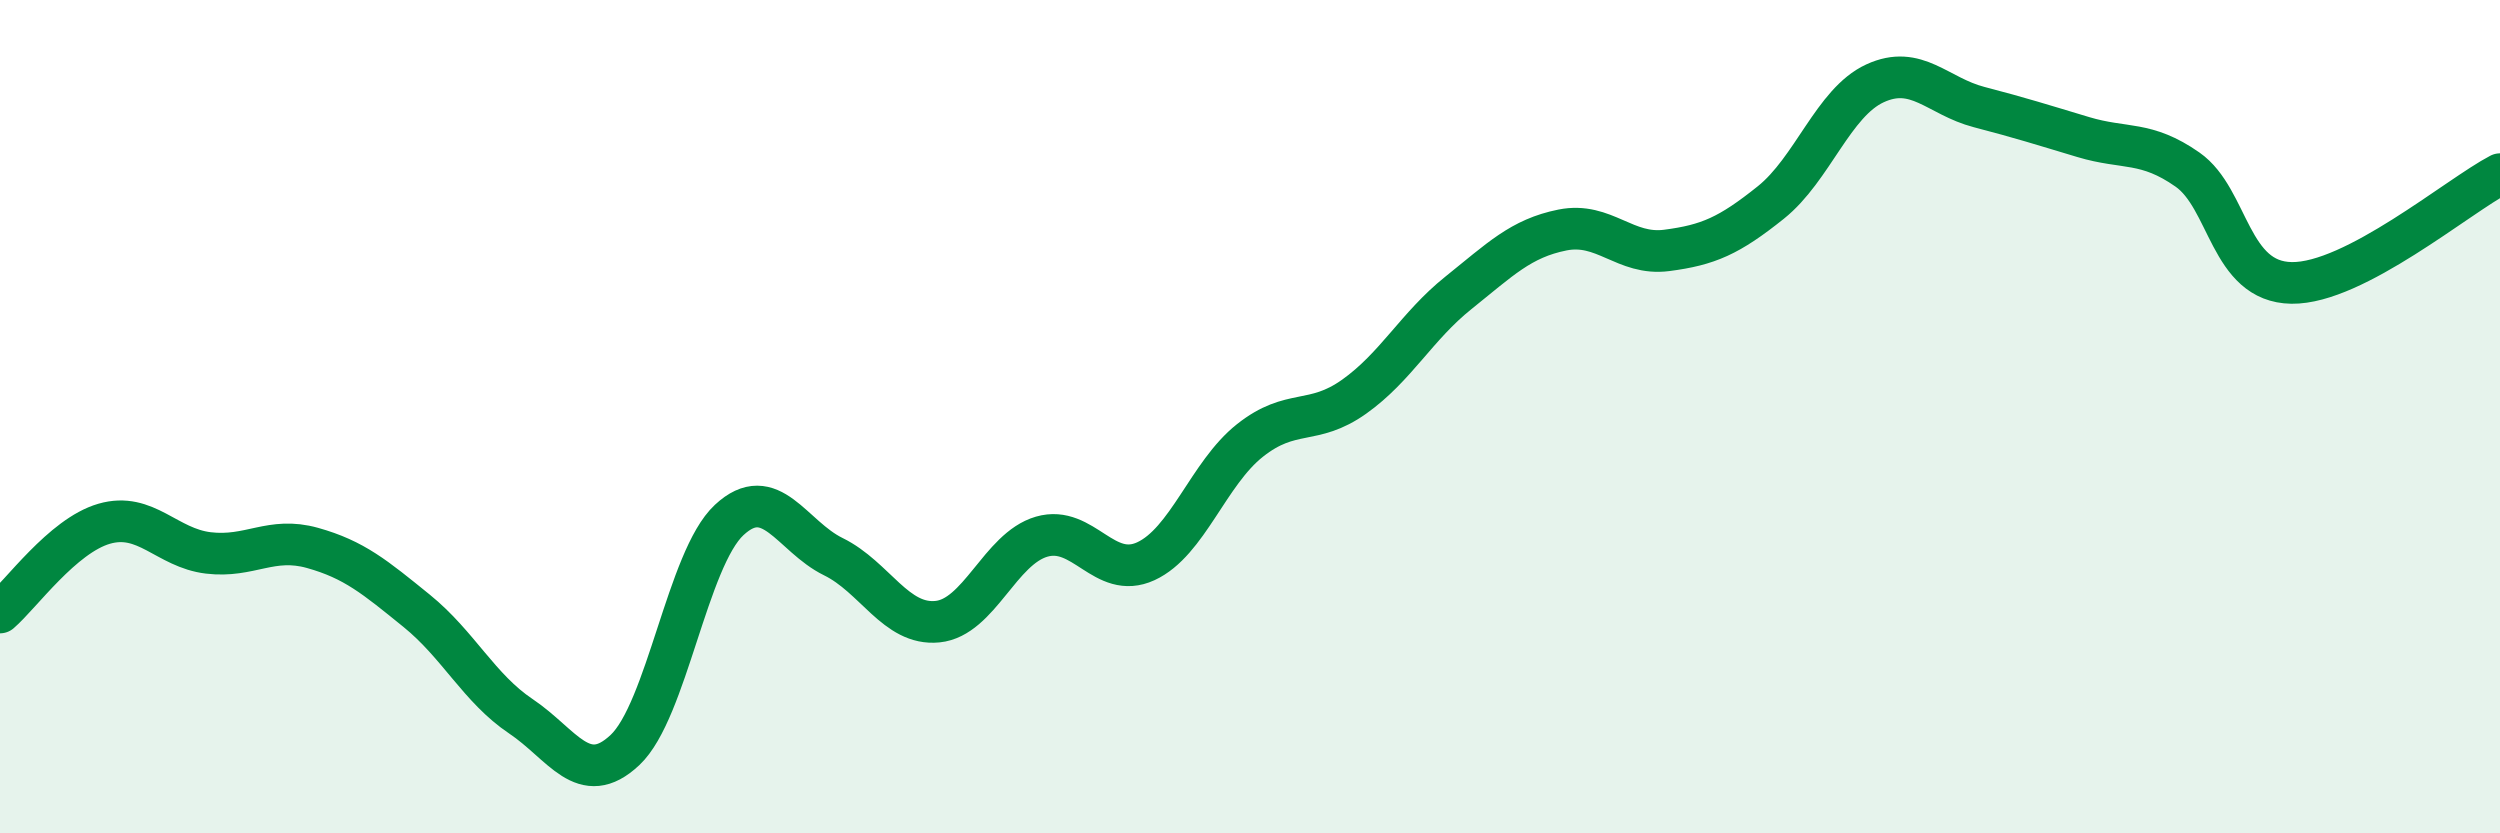
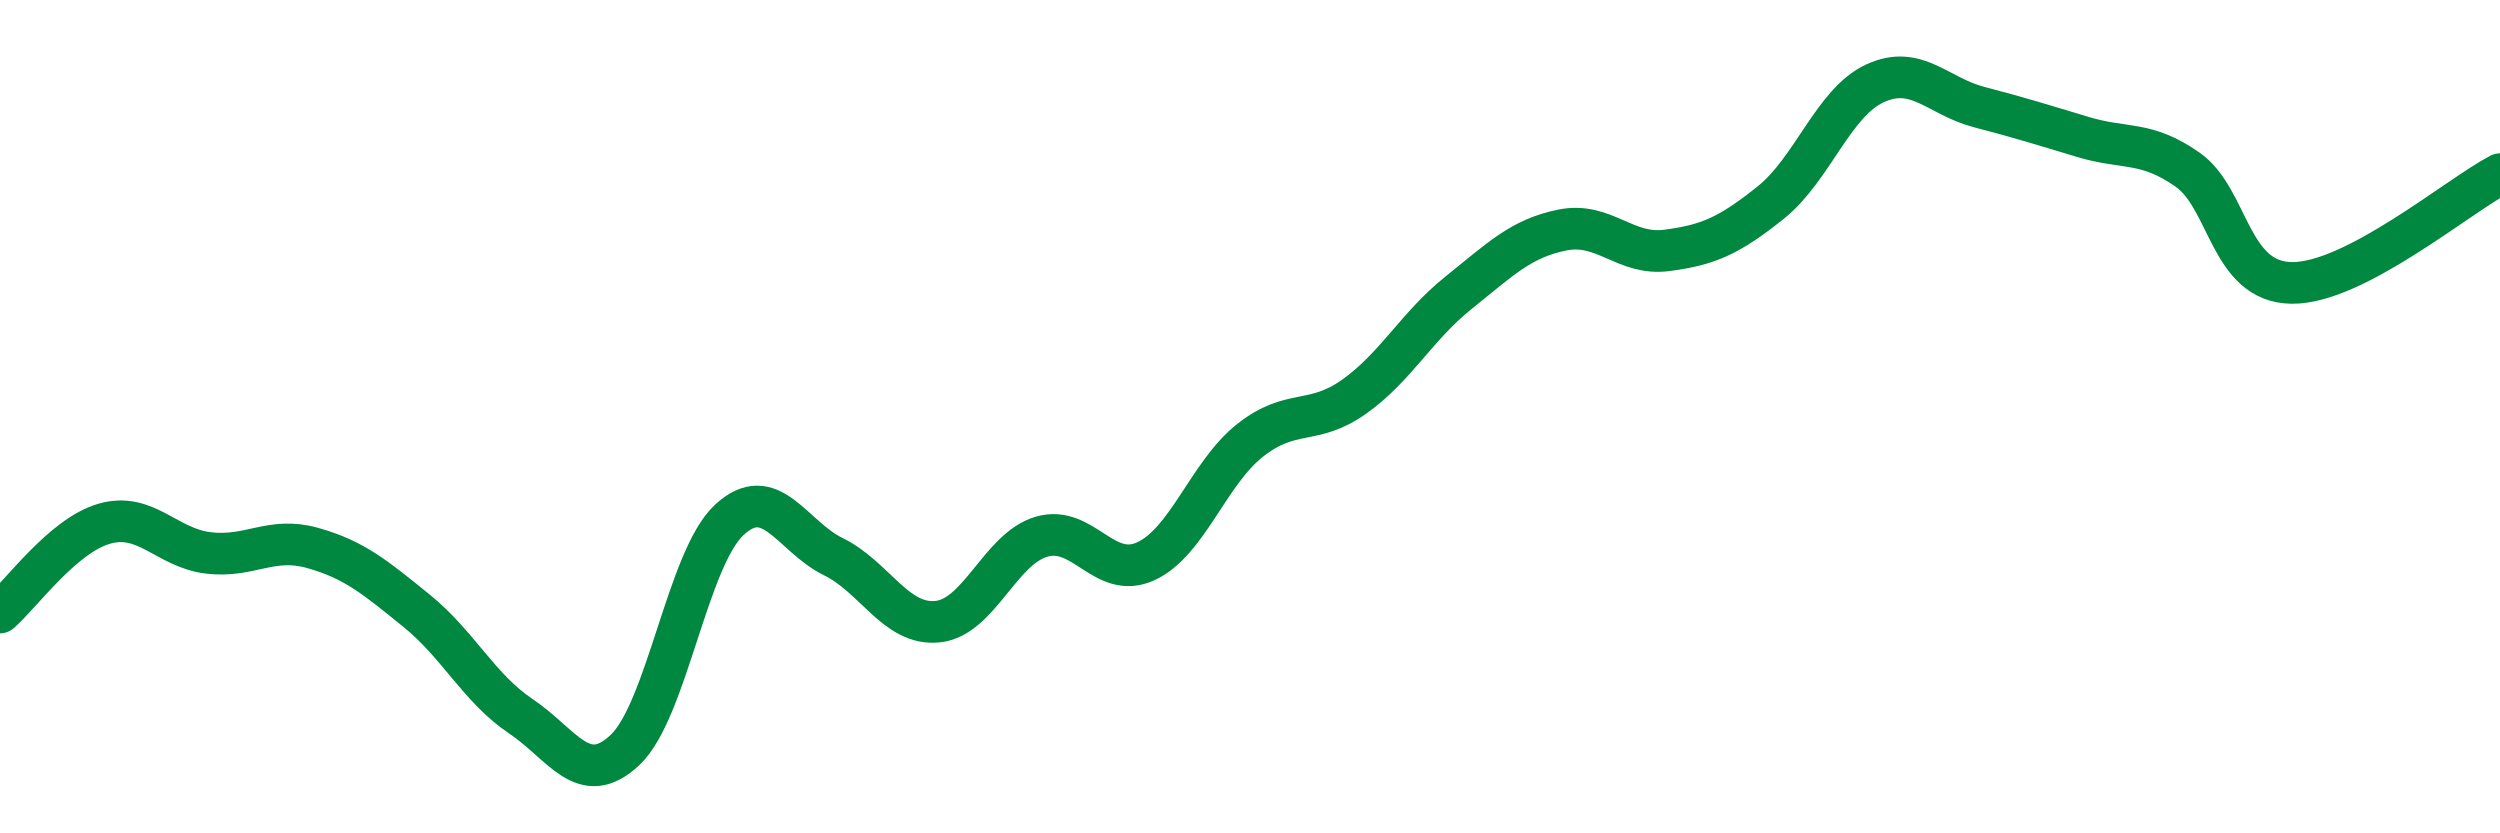
<svg xmlns="http://www.w3.org/2000/svg" width="60" height="20" viewBox="0 0 60 20">
-   <path d="M 0,14.7 C 0.5,14.27 1.5,12.86 2.5,12.57 C 3.5,12.28 4,13.15 5,13.27 C 6,13.39 6.5,12.87 7.5,13.15 C 8.5,13.43 9,13.85 10,14.66 C 11,15.47 11.5,16.52 12.5,17.19 C 13.5,17.86 14,18.94 15,18 C 16,17.06 16.5,13.41 17.5,12.48 C 18.5,11.55 19,12.87 20,13.36 C 21,13.85 21.5,15.02 22.5,14.92 C 23.5,14.82 24,13.17 25,12.88 C 26,12.59 26.5,13.93 27.5,13.47 C 28.5,13.01 29,11.36 30,10.57 C 31,9.78 31.5,10.23 32.5,9.52 C 33.5,8.81 34,7.83 35,7.03 C 36,6.23 36.5,5.72 37.5,5.52 C 38.5,5.32 39,6.14 40,6.01 C 41,5.88 41.5,5.66 42.5,4.86 C 43.5,4.06 44,2.46 45,2 C 46,1.54 46.5,2.31 47.5,2.57 C 48.5,2.83 49,2.99 50,3.29 C 51,3.59 51.5,3.37 52.5,4.07 C 53.5,4.77 53.5,6.77 55,6.79 C 56.5,6.81 59,4.7 60,4.18L60 20L0 20Z" fill="#008740" opacity="0.1" stroke-linecap="round" stroke-linejoin="round" />
  <path d="M 0,14.7 C 0.5,14.27 1.5,12.86 2.5,12.57 C 3.5,12.28 4,13.15 5,13.27 C 6,13.39 6.5,12.87 7.5,13.15 C 8.5,13.43 9,13.85 10,14.66 C 11,15.47 11.5,16.52 12.5,17.19 C 13.5,17.86 14,18.94 15,18 C 16,17.06 16.5,13.41 17.5,12.48 C 18.5,11.55 19,12.87 20,13.36 C 21,13.85 21.5,15.02 22.5,14.92 C 23.5,14.82 24,13.17 25,12.88 C 26,12.59 26.5,13.93 27.5,13.47 C 28.5,13.01 29,11.36 30,10.57 C 31,9.78 31.5,10.23 32.5,9.52 C 33.5,8.81 34,7.83 35,7.03 C 36,6.23 36.5,5.72 37.5,5.52 C 38.5,5.32 39,6.14 40,6.01 C 41,5.88 41.5,5.66 42.5,4.86 C 43.5,4.06 44,2.46 45,2 C 46,1.54 46.5,2.31 47.5,2.57 C 48.5,2.83 49,2.99 50,3.29 C 51,3.59 51.5,3.37 52.5,4.07 C 53.5,4.77 53.5,6.77 55,6.79 C 56.5,6.81 59,4.7 60,4.18" stroke="#008740" stroke-width="1" fill="none" stroke-linecap="round" stroke-linejoin="round" />
</svg>